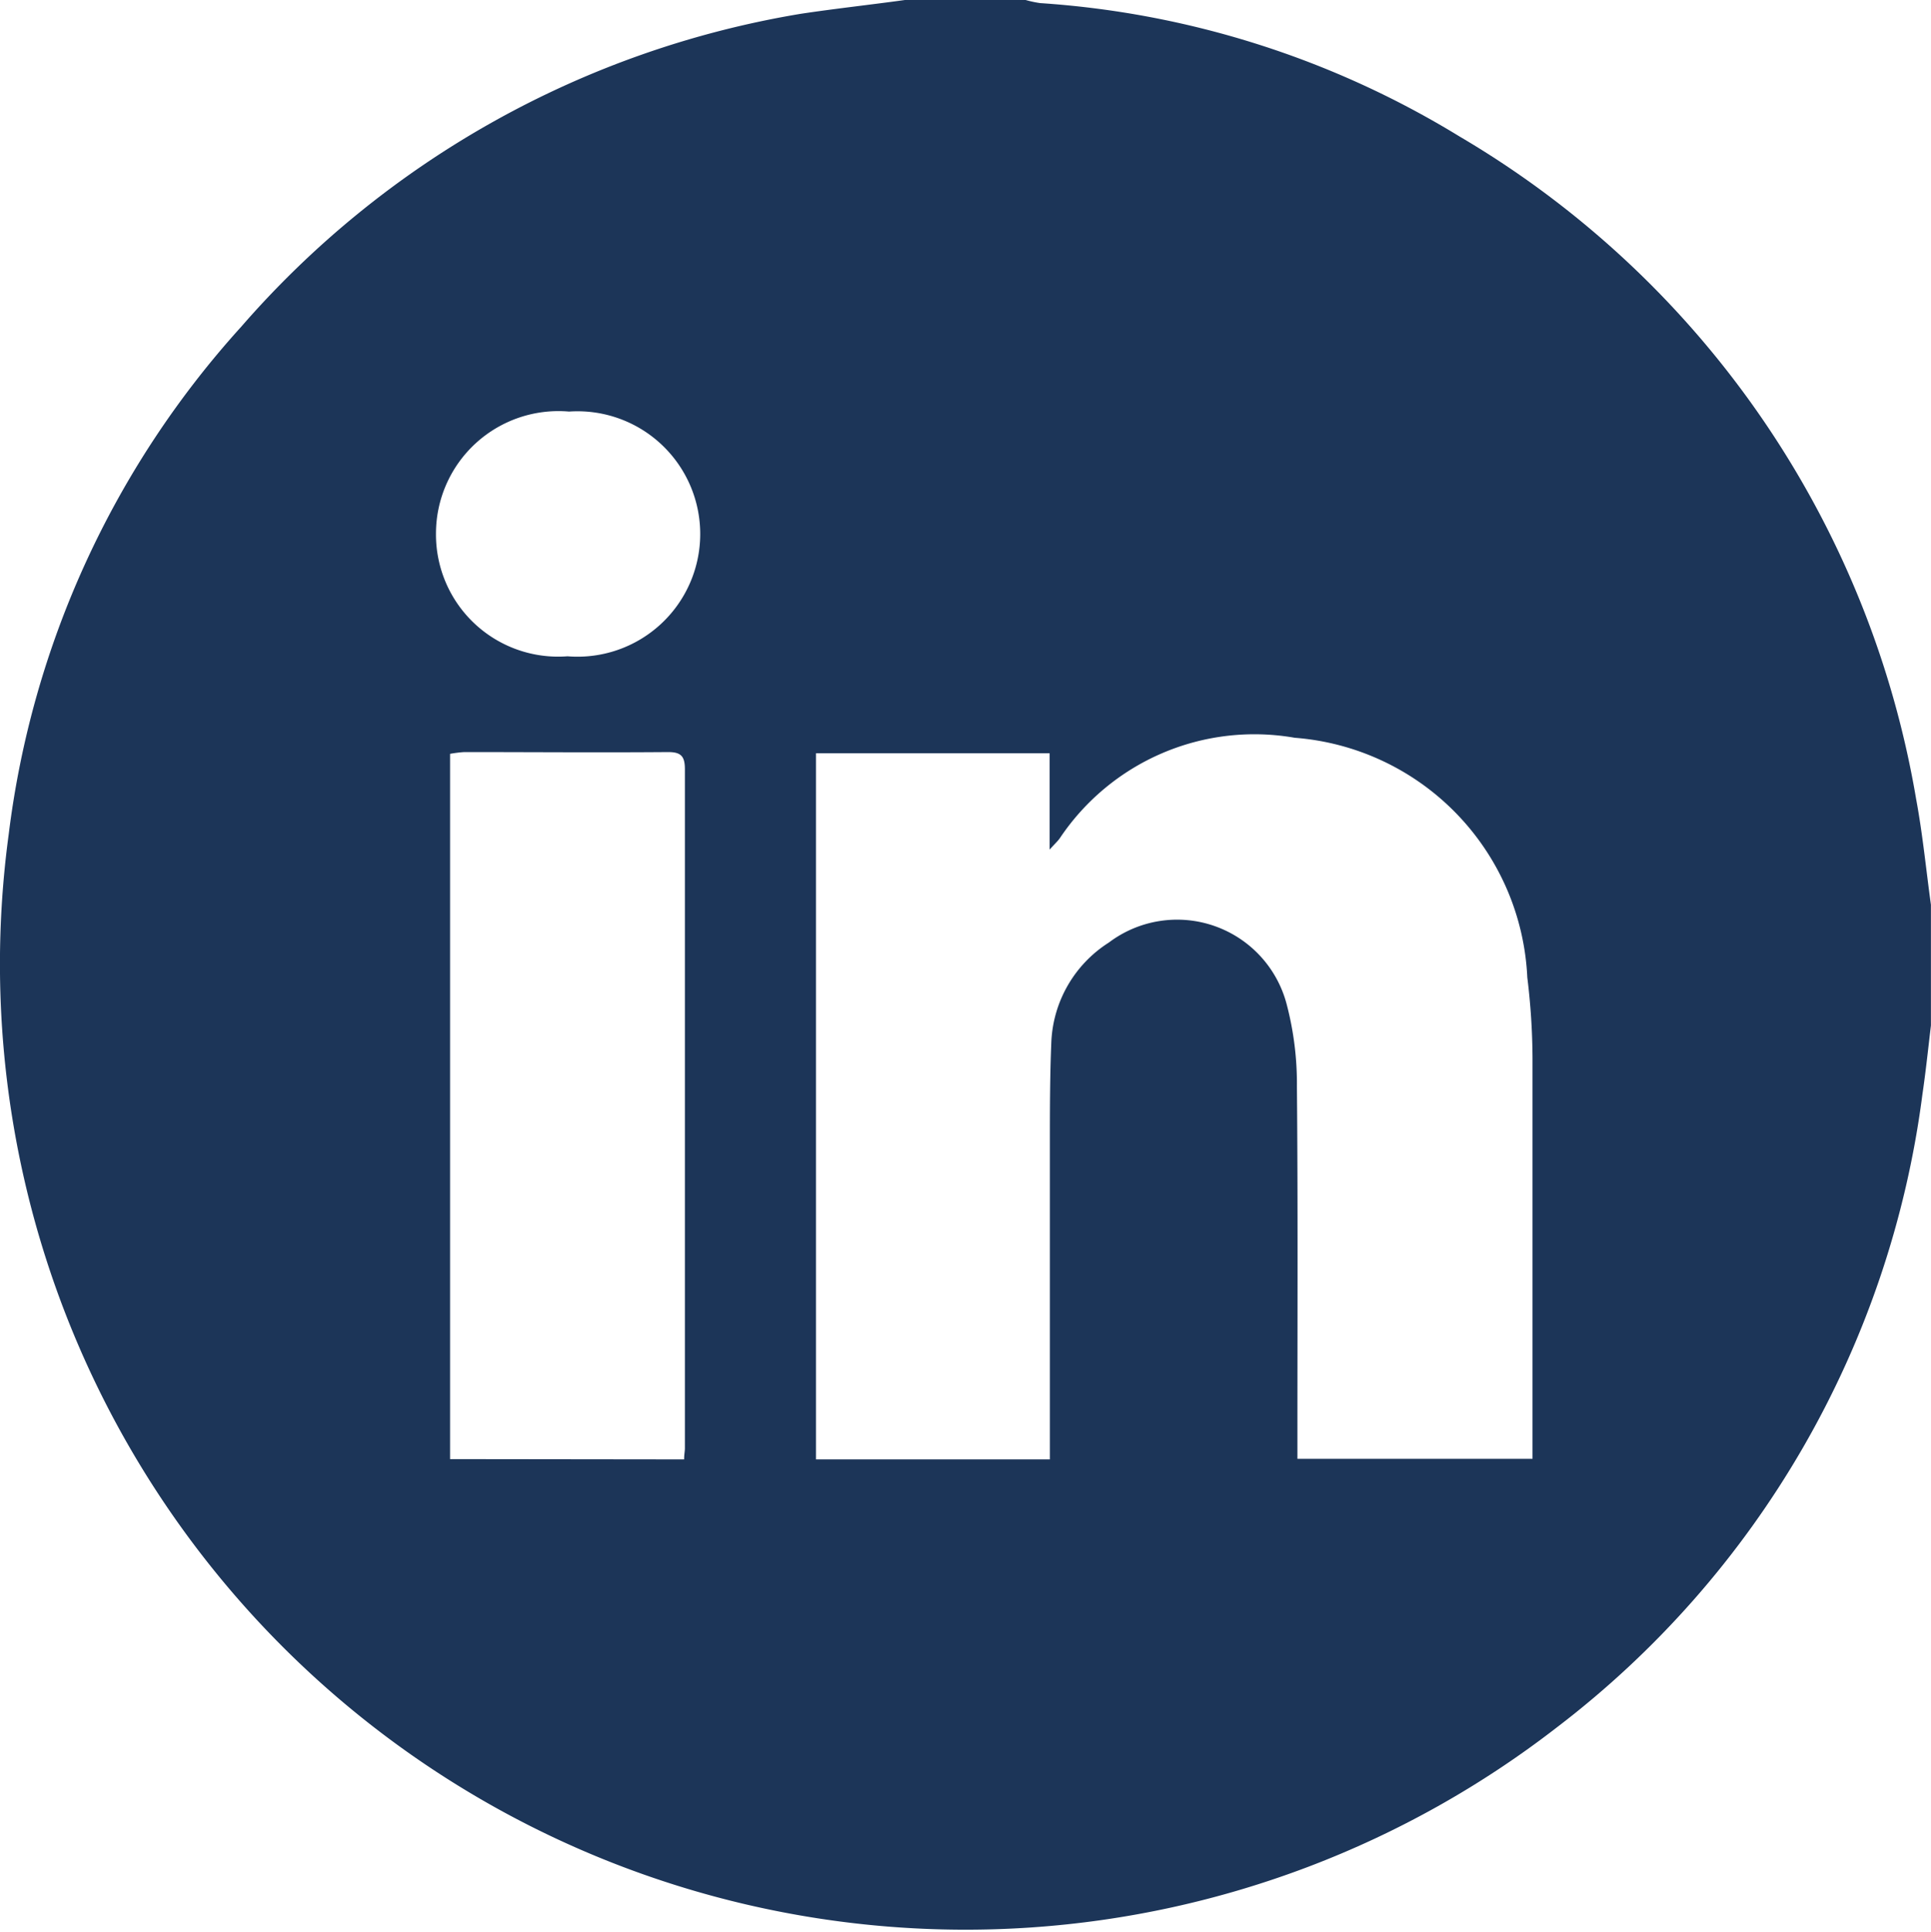
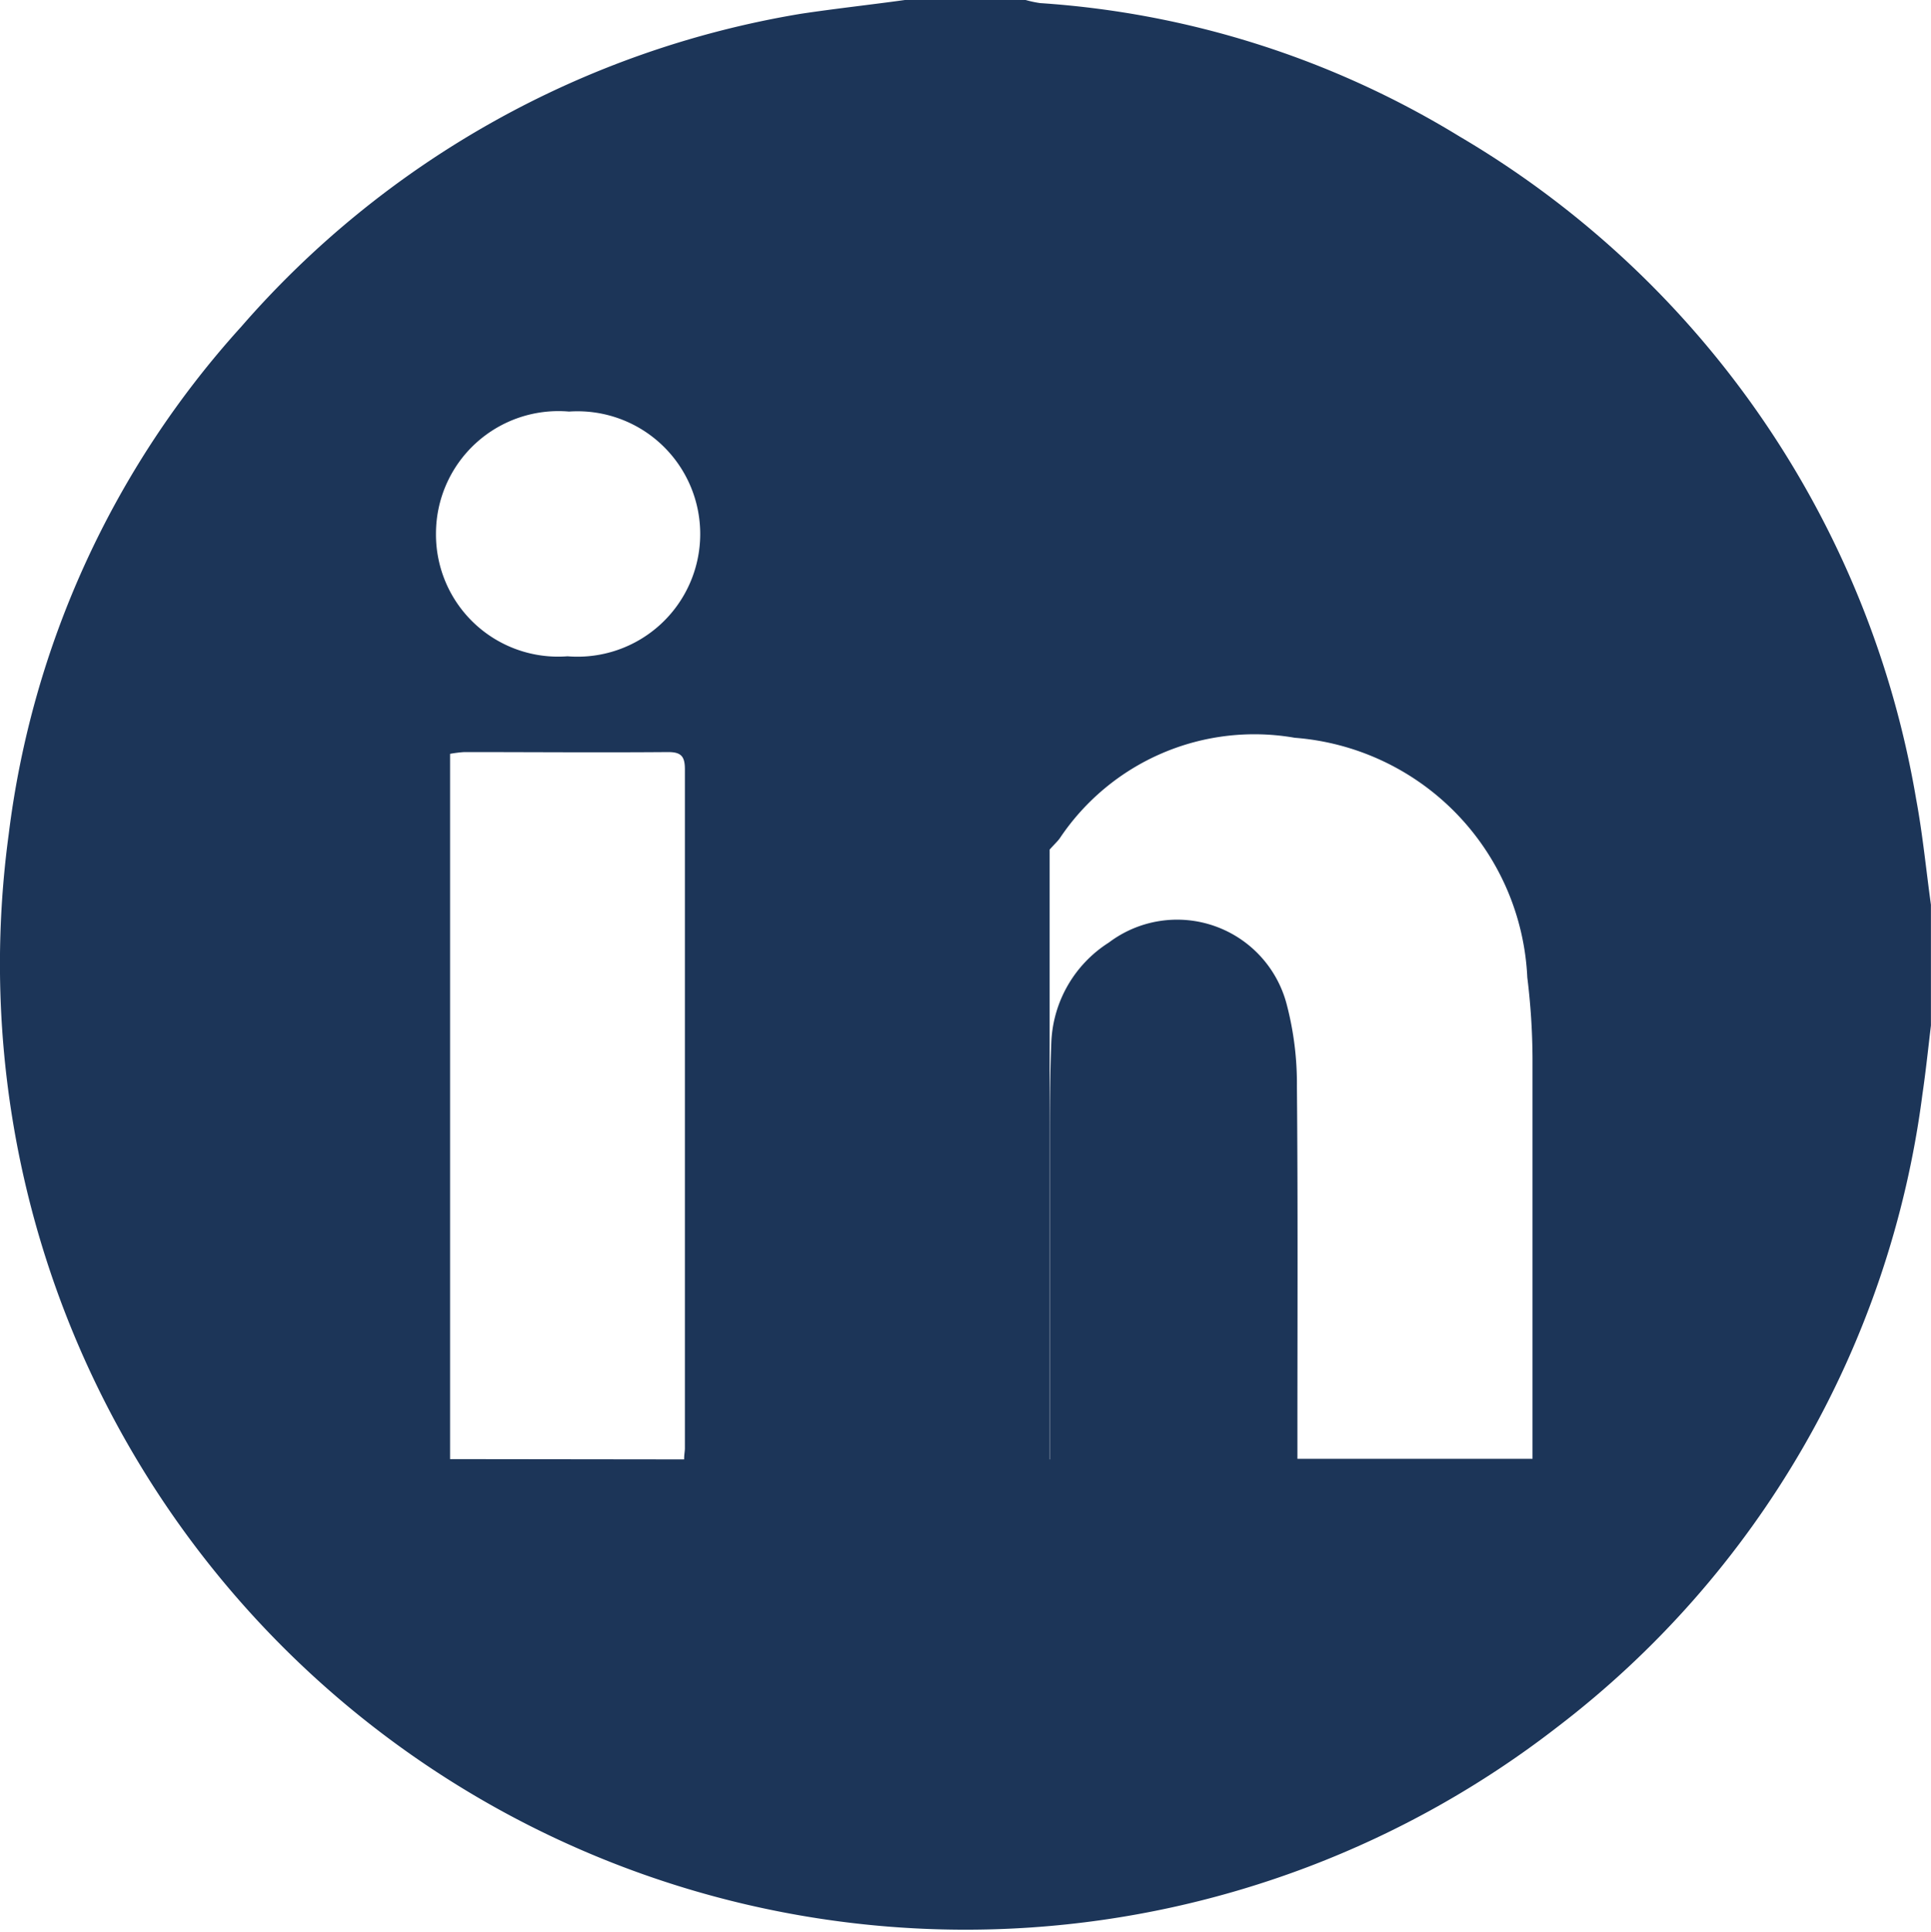
<svg xmlns="http://www.w3.org/2000/svg" width="27.399" height="27.406" viewBox="0 0 27.399 27.406">
  <g id="Group_147" data-name="Group 147" transform="translate(0)">
    <g id="RoeZ2u.tif" transform="translate(0 0)">
      <g id="Group_187" data-name="Group 187" transform="translate(0)">
        <g id="Group_186" data-name="Group 186">
-           <path id="Path_166" data-name="Path 166" d="M254.162,465.688h1.713a1.579,1.579,0,0,0,.206.044,13.041,13.041,0,0,1,5.95,1.892,13.526,13.526,0,0,1,6.479,9.4c.093.5.141,1,.21,1.5v1.713c-.039.326-.073.654-.121.979a13.462,13.462,0,0,1-5.188,8.98,13.7,13.7,0,0,1-21.966-12.667,13.109,13.109,0,0,1,3.3-7.206,13.434,13.434,0,0,1,7.938-4.439C253.174,465.81,253.67,465.756,254.162,465.688Zm2.057,20.705v-.34q0-2.047,0-4.093c0-.5,0-1,.021-1.5a1.761,1.761,0,0,1,.816-1.4,1.607,1.607,0,0,1,2.524.881,4.432,4.432,0,0,1,.144,1.161c.015,1.667.007,3.335.007,5v.283h3.336v-.253c0-1.811,0-3.62,0-5.431a9.664,9.664,0,0,0-.074-1.146,3.577,3.577,0,0,0-3.3-3.4,3.321,3.321,0,0,0-3.333,1.425c-.027.039-.064.072-.145.162v-1.367H252.9v10.018Zm-5.19,0c0-.071.011-.115.011-.158q0-4.817,0-9.633c0-.186-.055-.245-.242-.244-.963.008-1.927,0-2.89,0a1.741,1.741,0,0,0-.2.025v10.006Zm-3.521-13.127a1.733,1.733,0,0,0,1.866,1.733,1.741,1.741,0,1,0,.022-3.472A1.738,1.738,0,0,0,247.508,473.261Z" transform="translate(-241.322 -465.688)" fill="#1c3558" />
+           <path id="Path_166" data-name="Path 166" d="M254.162,465.688h1.713a1.579,1.579,0,0,0,.206.044,13.041,13.041,0,0,1,5.95,1.892,13.526,13.526,0,0,1,6.479,9.4c.093.5.141,1,.21,1.5v1.713c-.039.326-.073.654-.121.979a13.462,13.462,0,0,1-5.188,8.98,13.7,13.7,0,0,1-21.966-12.667,13.109,13.109,0,0,1,3.3-7.206,13.434,13.434,0,0,1,7.938-4.439C253.174,465.81,253.67,465.756,254.162,465.688Zm2.057,20.705v-.34q0-2.047,0-4.093c0-.5,0-1,.021-1.5a1.761,1.761,0,0,1,.816-1.4,1.607,1.607,0,0,1,2.524.881,4.432,4.432,0,0,1,.144,1.161c.015,1.667.007,3.335.007,5v.283h3.336v-.253c0-1.811,0-3.62,0-5.431a9.664,9.664,0,0,0-.074-1.146,3.577,3.577,0,0,0-3.3-3.4,3.321,3.321,0,0,0-3.333,1.425c-.027.039-.064.072-.145.162v-1.367v10.018Zm-5.19,0c0-.071.011-.115.011-.158q0-4.817,0-9.633c0-.186-.055-.245-.242-.244-.963.008-1.927,0-2.89,0a1.741,1.741,0,0,0-.2.025v10.006Zm-3.521-13.127a1.733,1.733,0,0,0,1.866,1.733,1.741,1.741,0,1,0,.022-3.472A1.738,1.738,0,0,0,247.508,473.261Z" transform="translate(-241.322 -465.688)" fill="#1c3558" />
        </g>
      </g>
    </g>
  </g>
</svg>